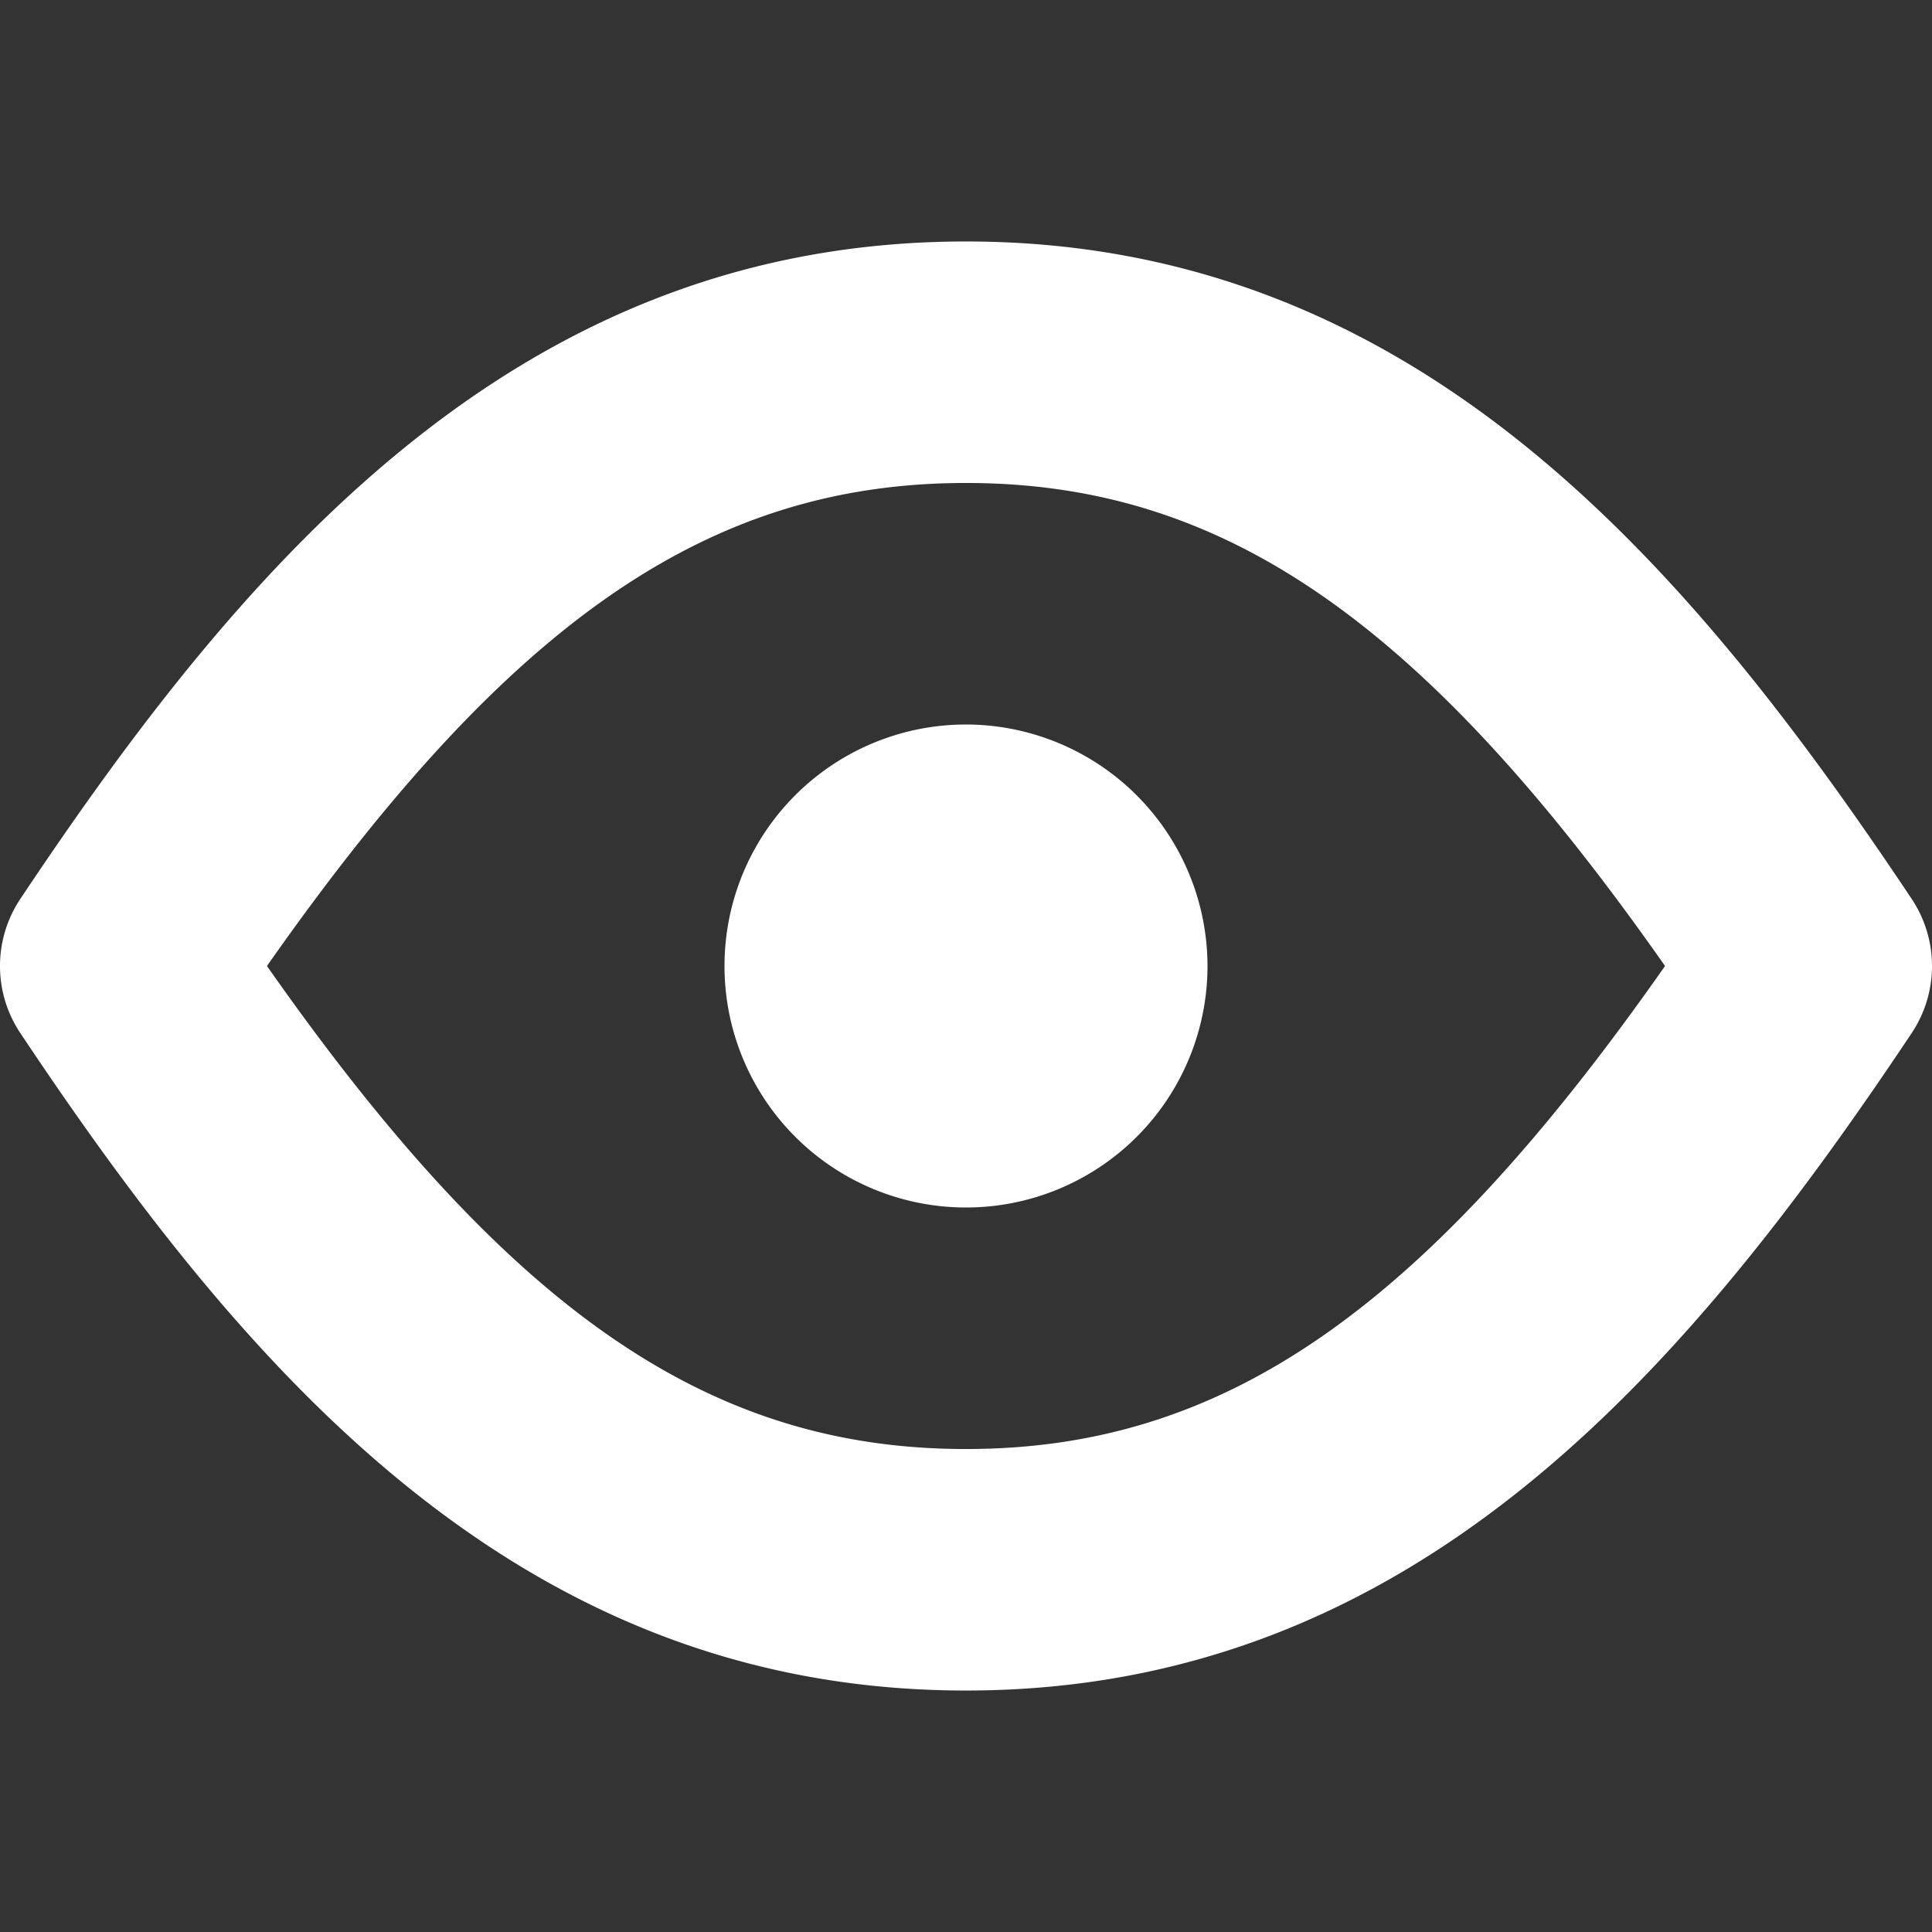
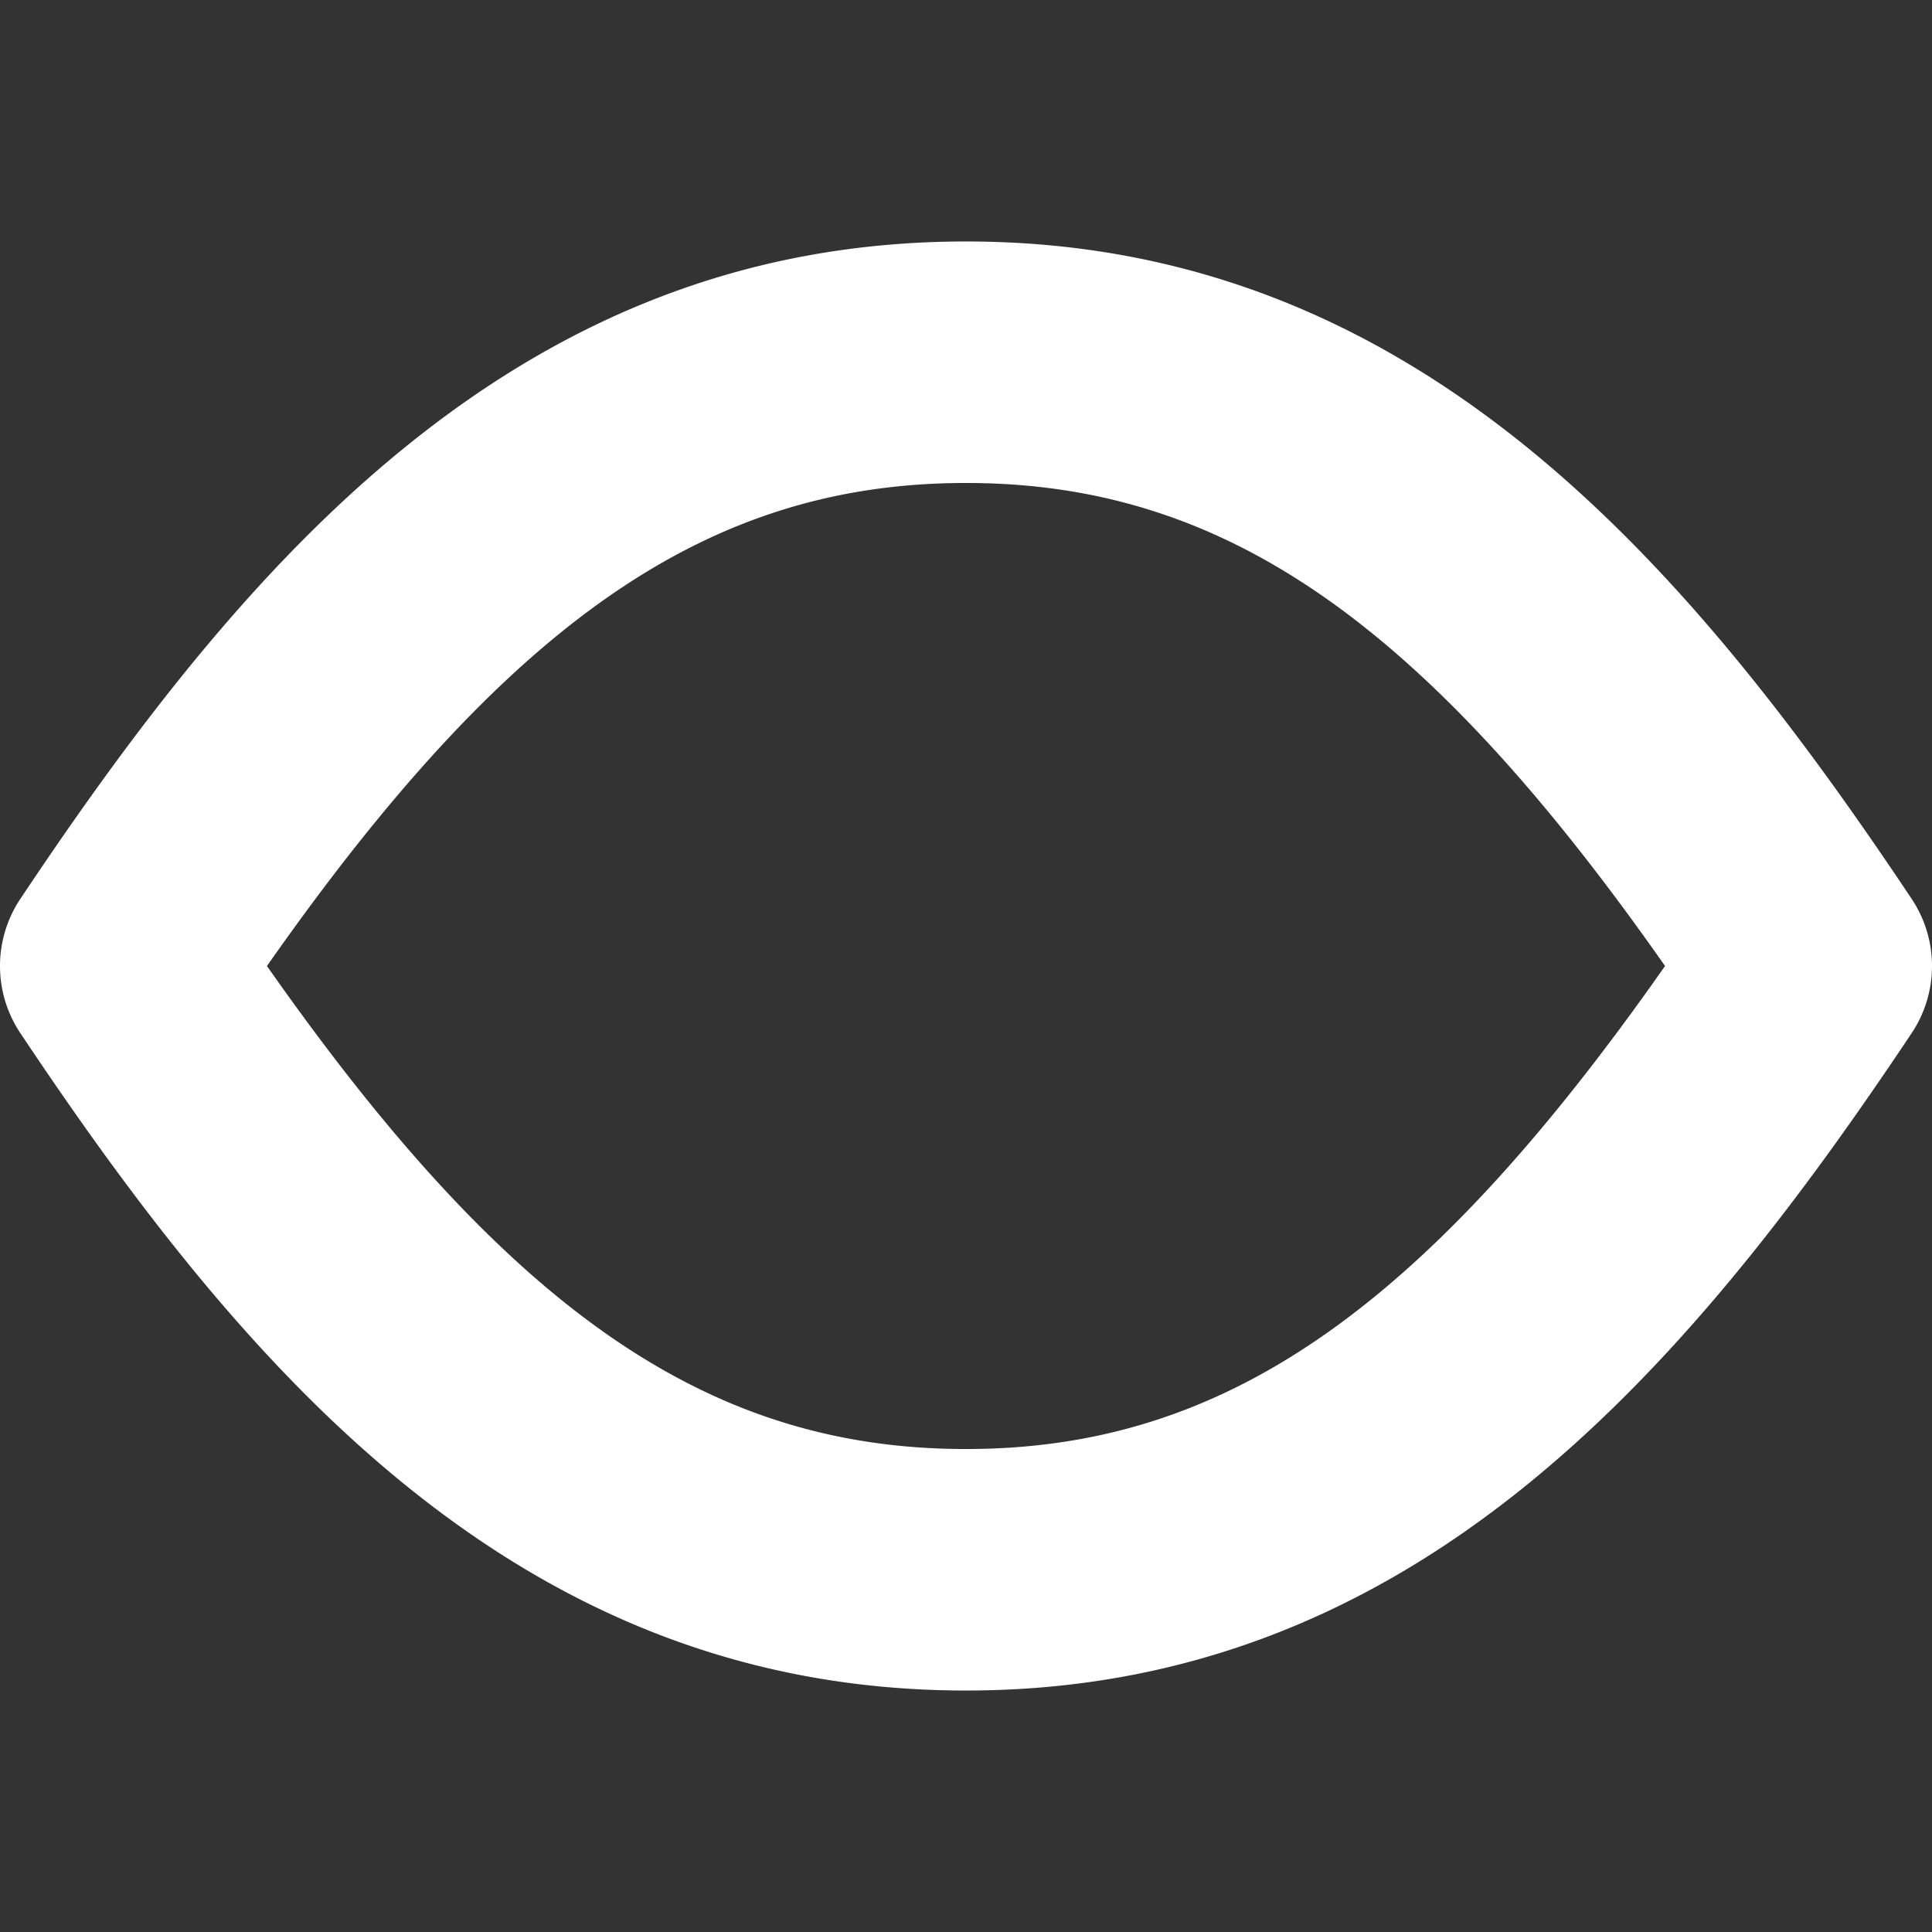
<svg xmlns="http://www.w3.org/2000/svg" viewBox="0 0 96 96" fill="white">
  <rect x="0" y="0" width="96" height="96" fill="#333333" stroke="none" />
  <title />
  <g>
    <path d="M94.994,44.672C83.679,27.703,70.155,11.999,48,11.999S12.321,27.703,1.006,44.672a6.006,6.006,0,0,0,0,6.656C12.321,68.297,25.845,84.001,48,84.001S83.679,68.297,94.994,51.328A6.006,6.006,0,0,0,94.994,44.672ZM48,72.001C35.267,72.001,25.329,65.21,13.265,48,25.329,30.791,35.267,23.999,48,23.999S70.671,30.791,82.735,48C70.671,65.21,60.733,72.001,48,72.001Z" />
-     <path d="M48,36A12,12,0,1,0,60,48,12.016,12.016,0,0,0,48,36Z" />
  </g>
</svg>